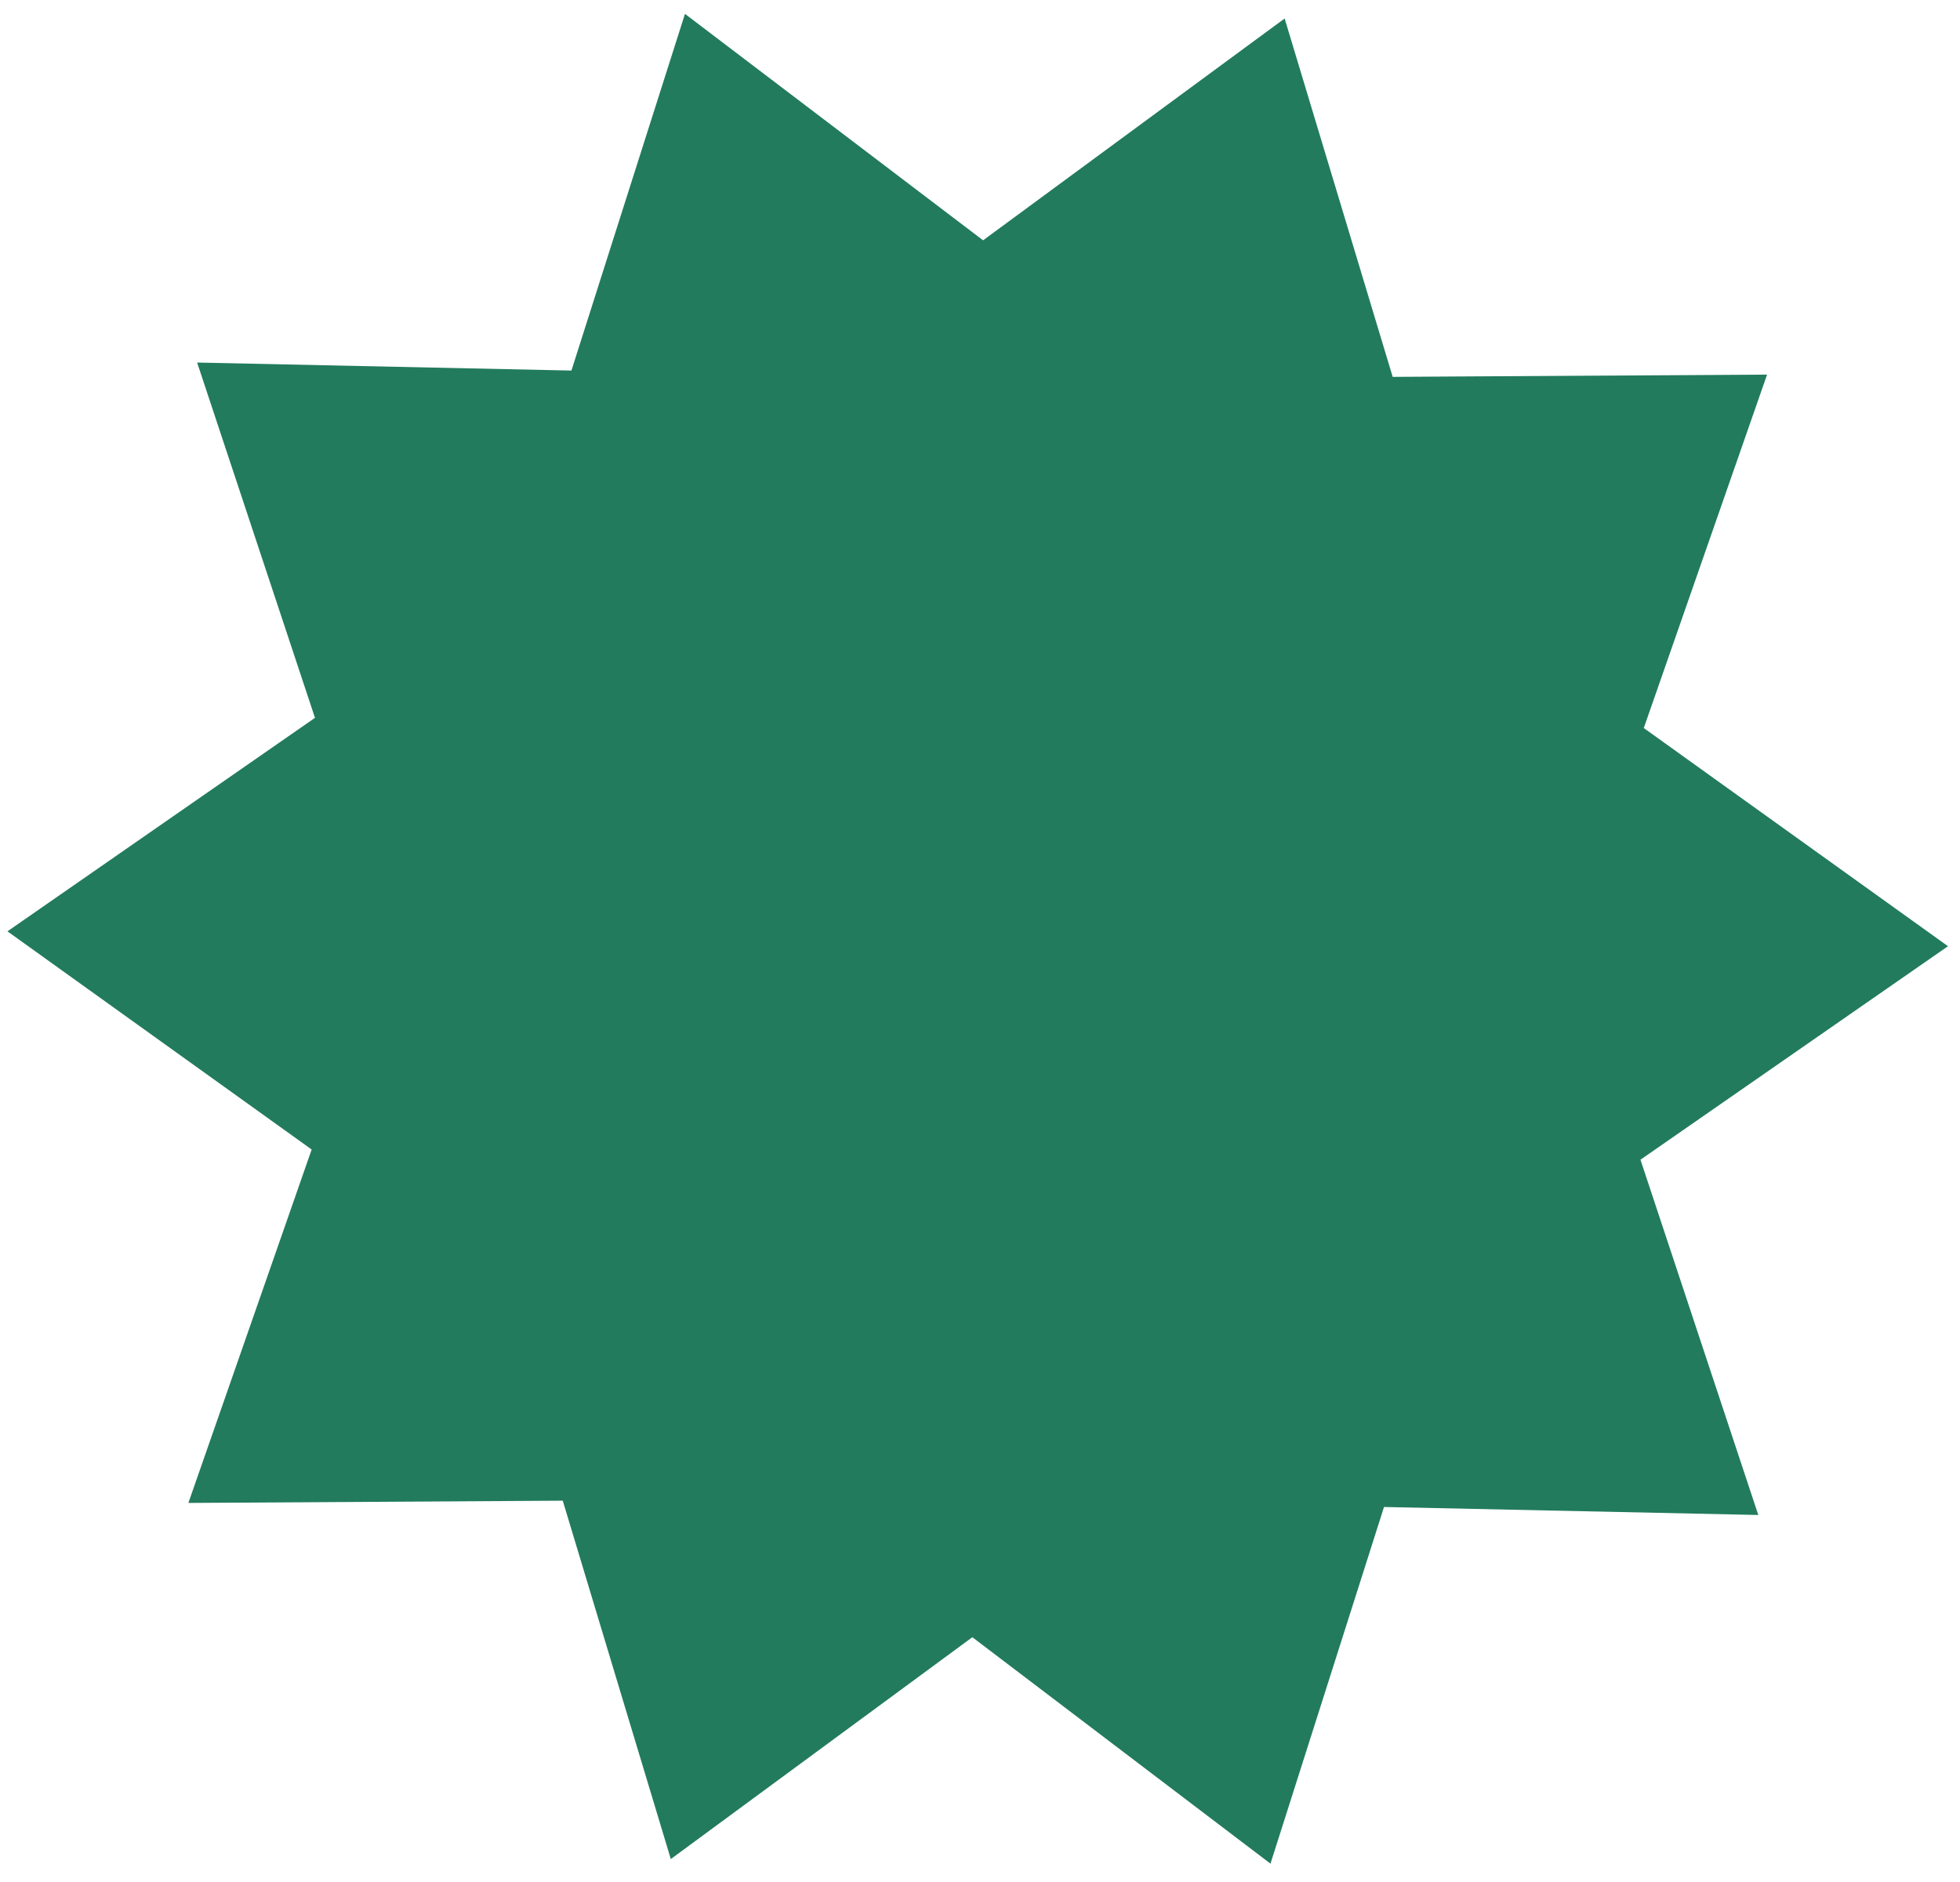
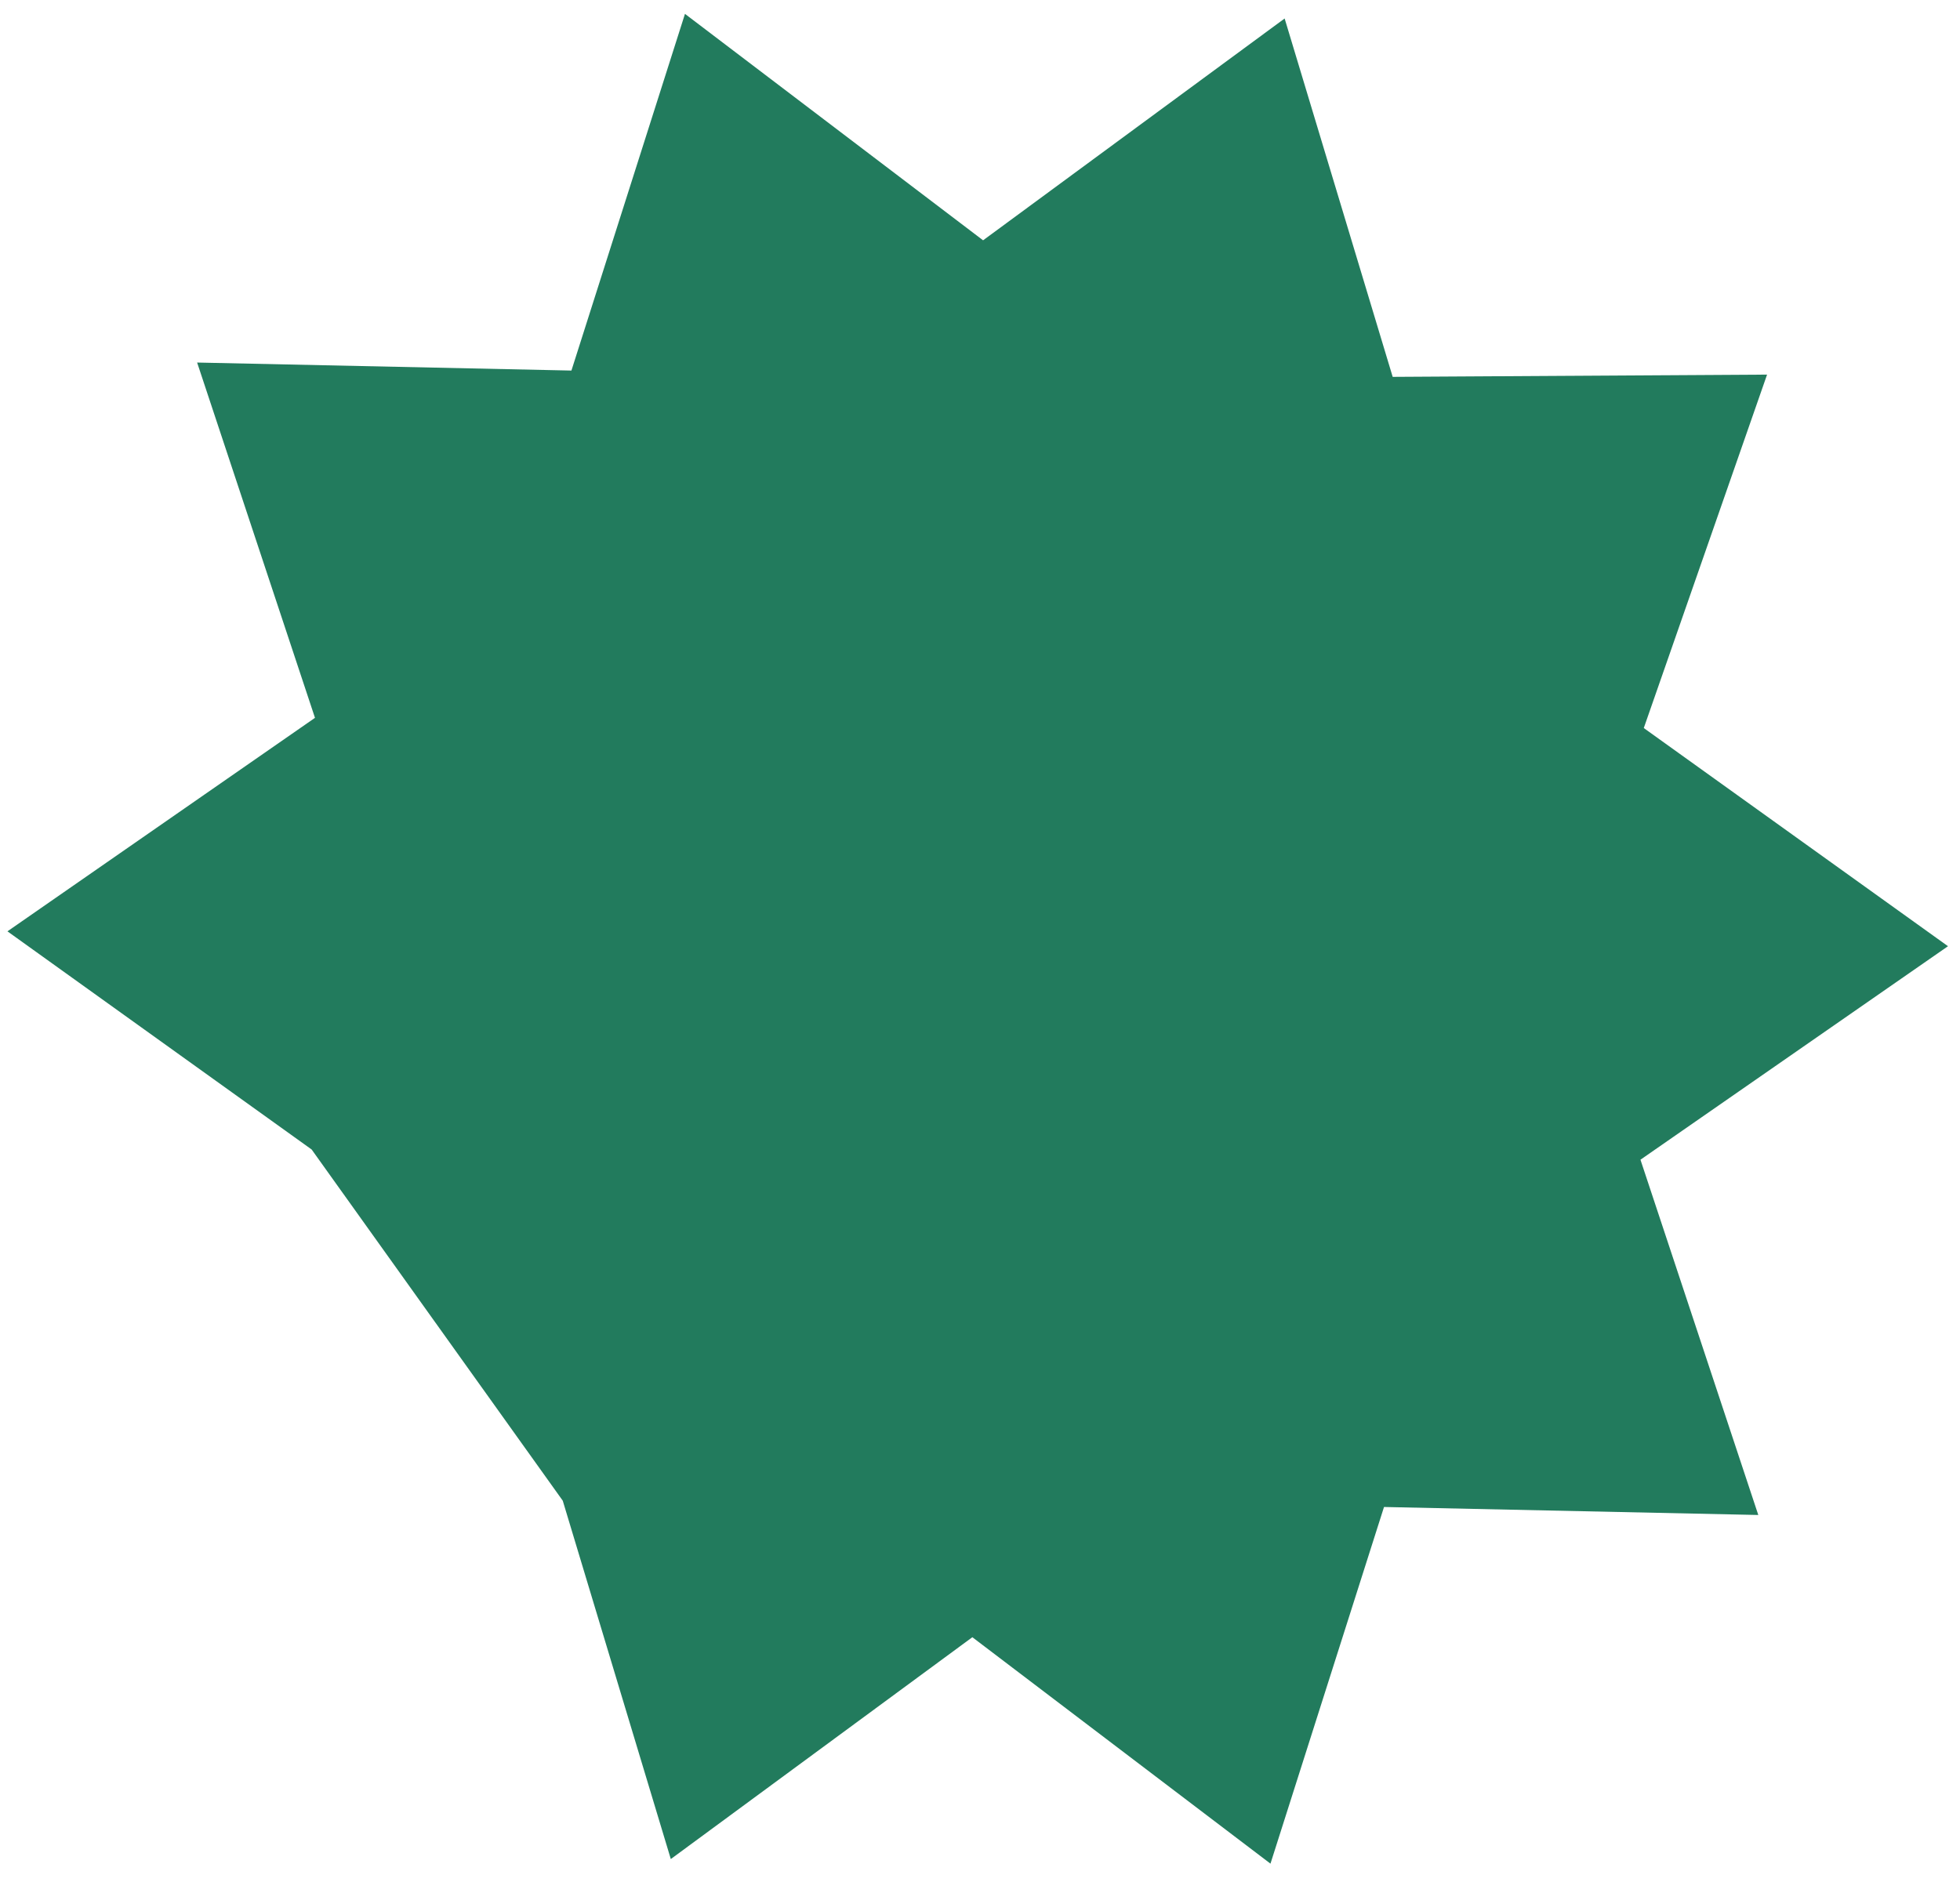
<svg xmlns="http://www.w3.org/2000/svg" width="101" height="97" viewBox="0 0 101 97" fill="none">
-   <path d="M0.384 48.002L16.231 36.998L10.158 18.686L29.446 19.099L35.297 0.715L50.659 12.386L66.198 0.953L71.766 19.424L91.058 19.308L84.705 37.524L100.381 48.769L84.534 59.773L90.606 78.084L71.319 77.672L65.468 96.055L50.106 84.384L34.567 95.818L28.999 77.347L9.707 77.463L16.06 59.247L0.384 48.002Z" fill="#227B5D" />
+   <path d="M0.384 48.002L16.231 36.998L10.158 18.686L29.446 19.099L35.297 0.715L50.659 12.386L66.198 0.953L71.766 19.424L91.058 19.308L84.705 37.524L100.381 48.769L84.534 59.773L90.606 78.084L71.319 77.672L65.468 96.055L50.106 84.384L34.567 95.818L28.999 77.347L16.06 59.247L0.384 48.002Z" fill="#227B5D" />
</svg>